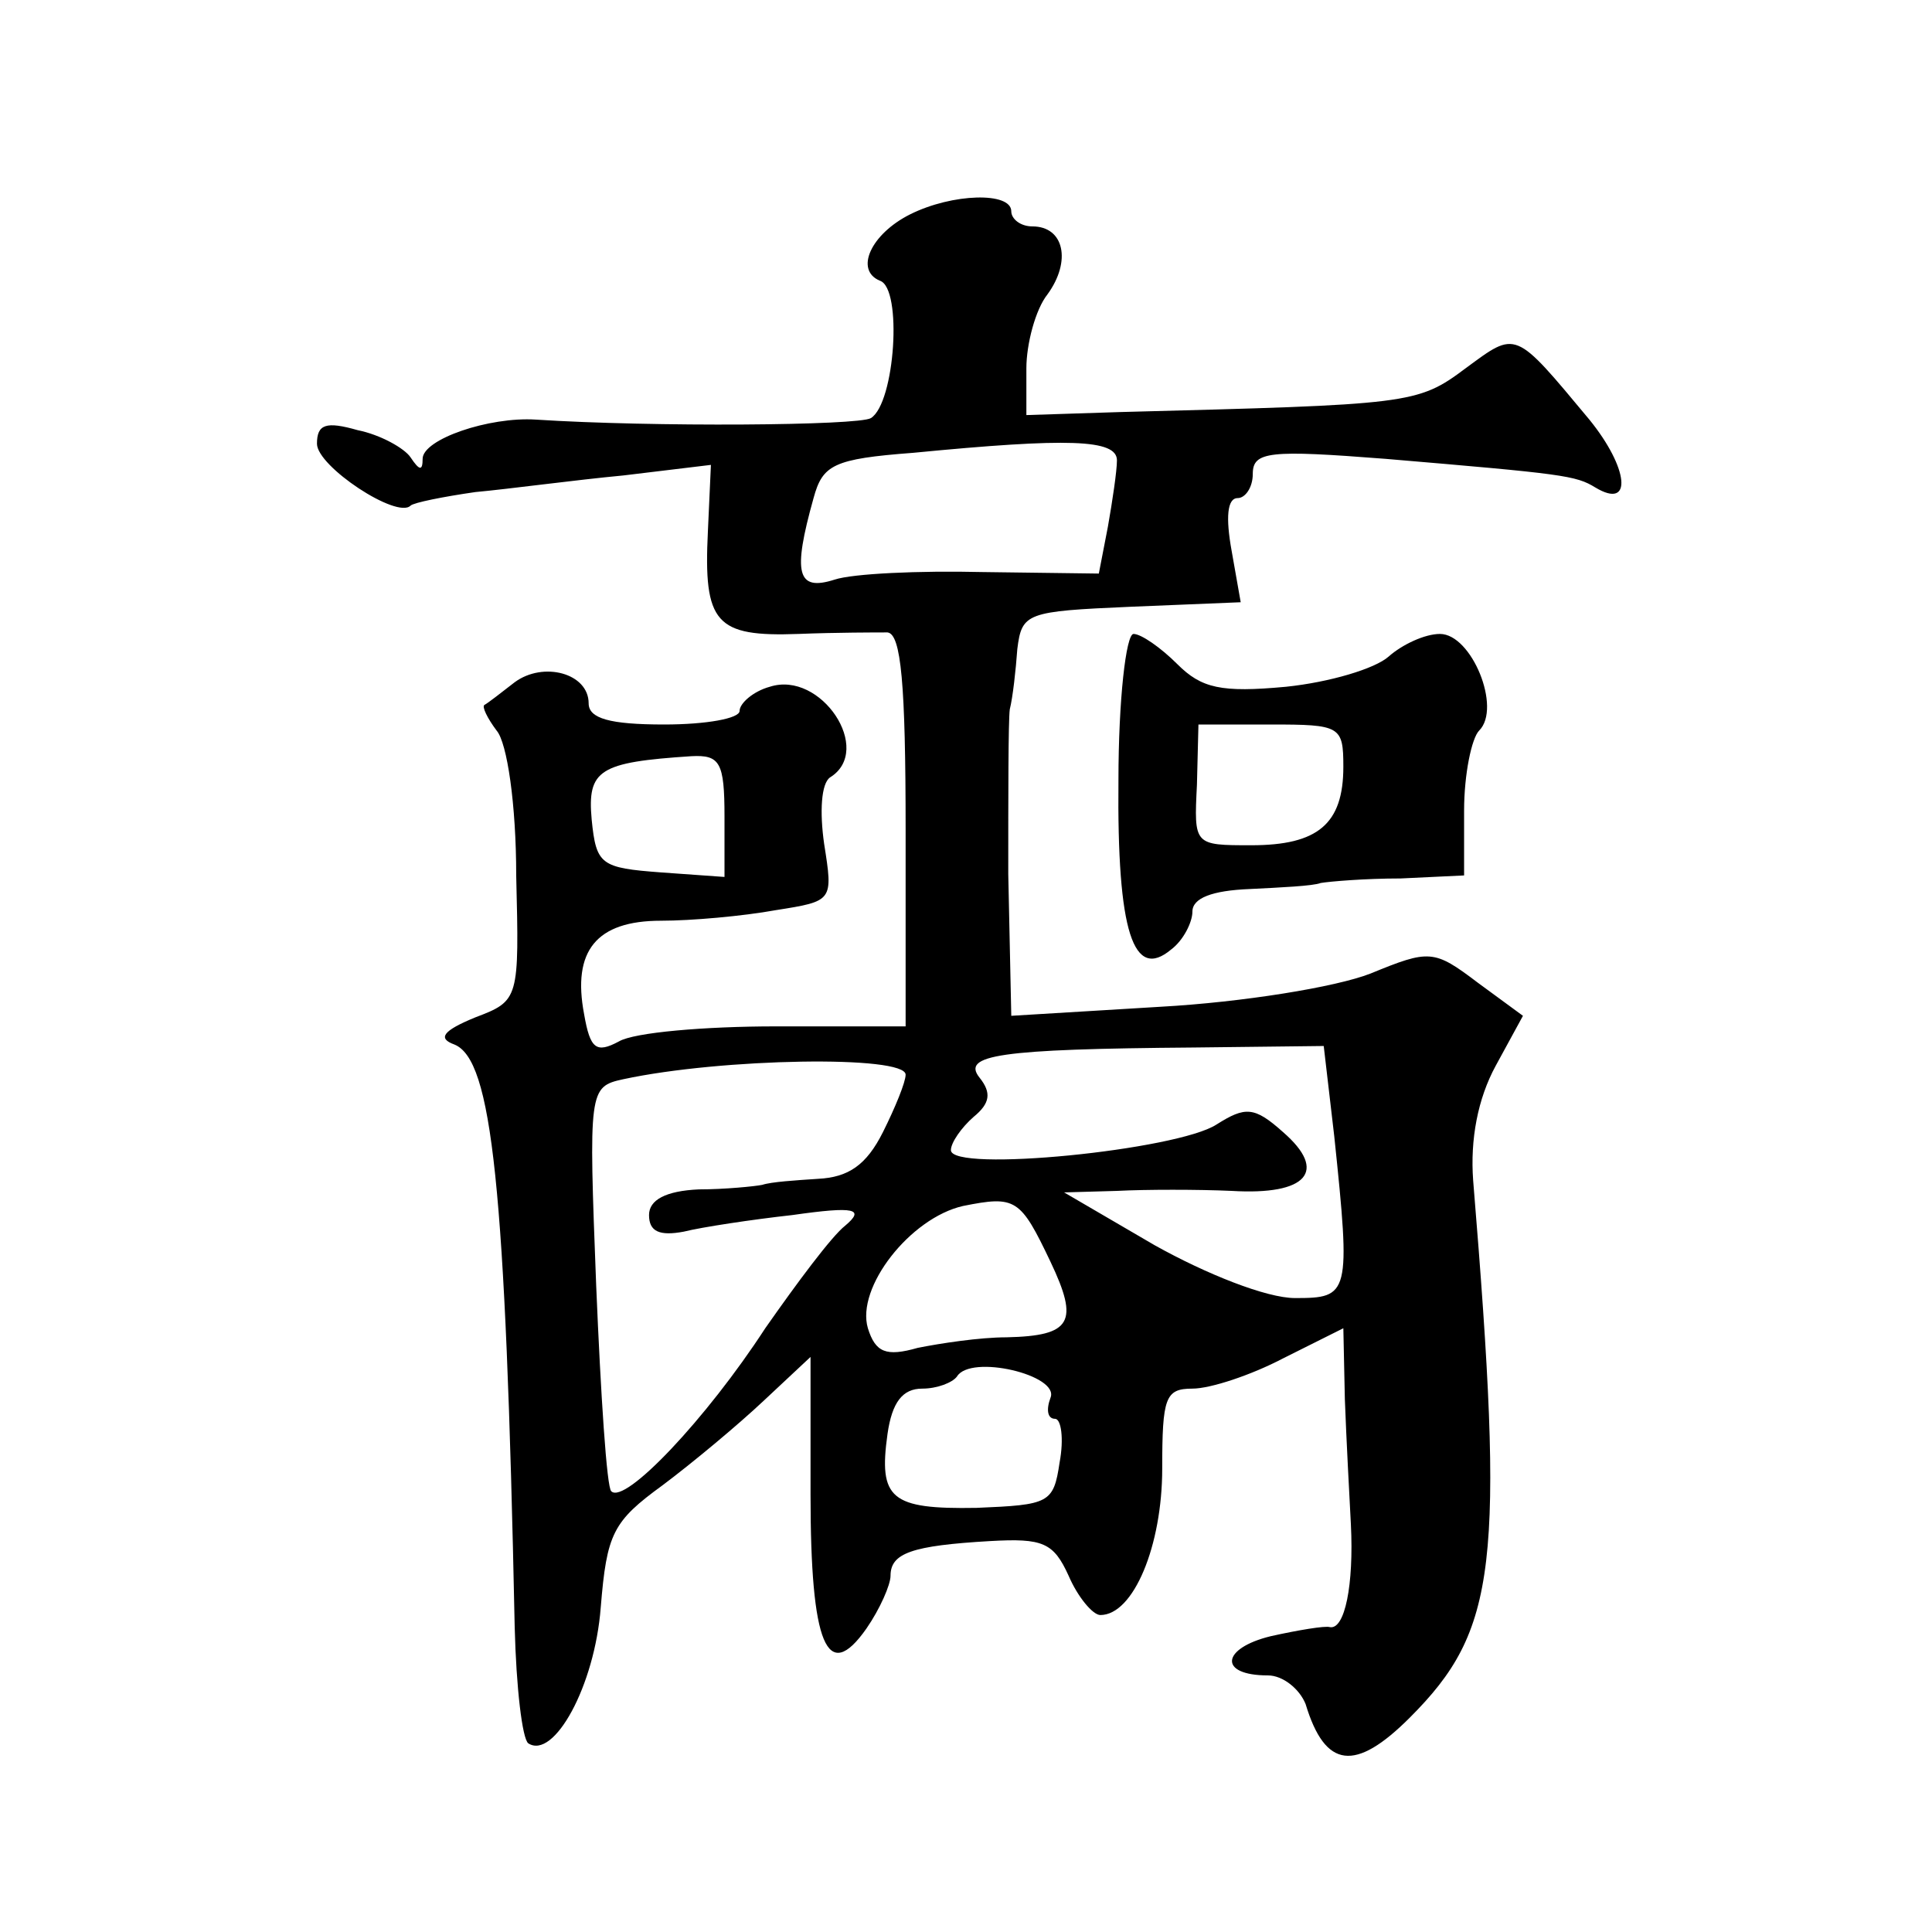
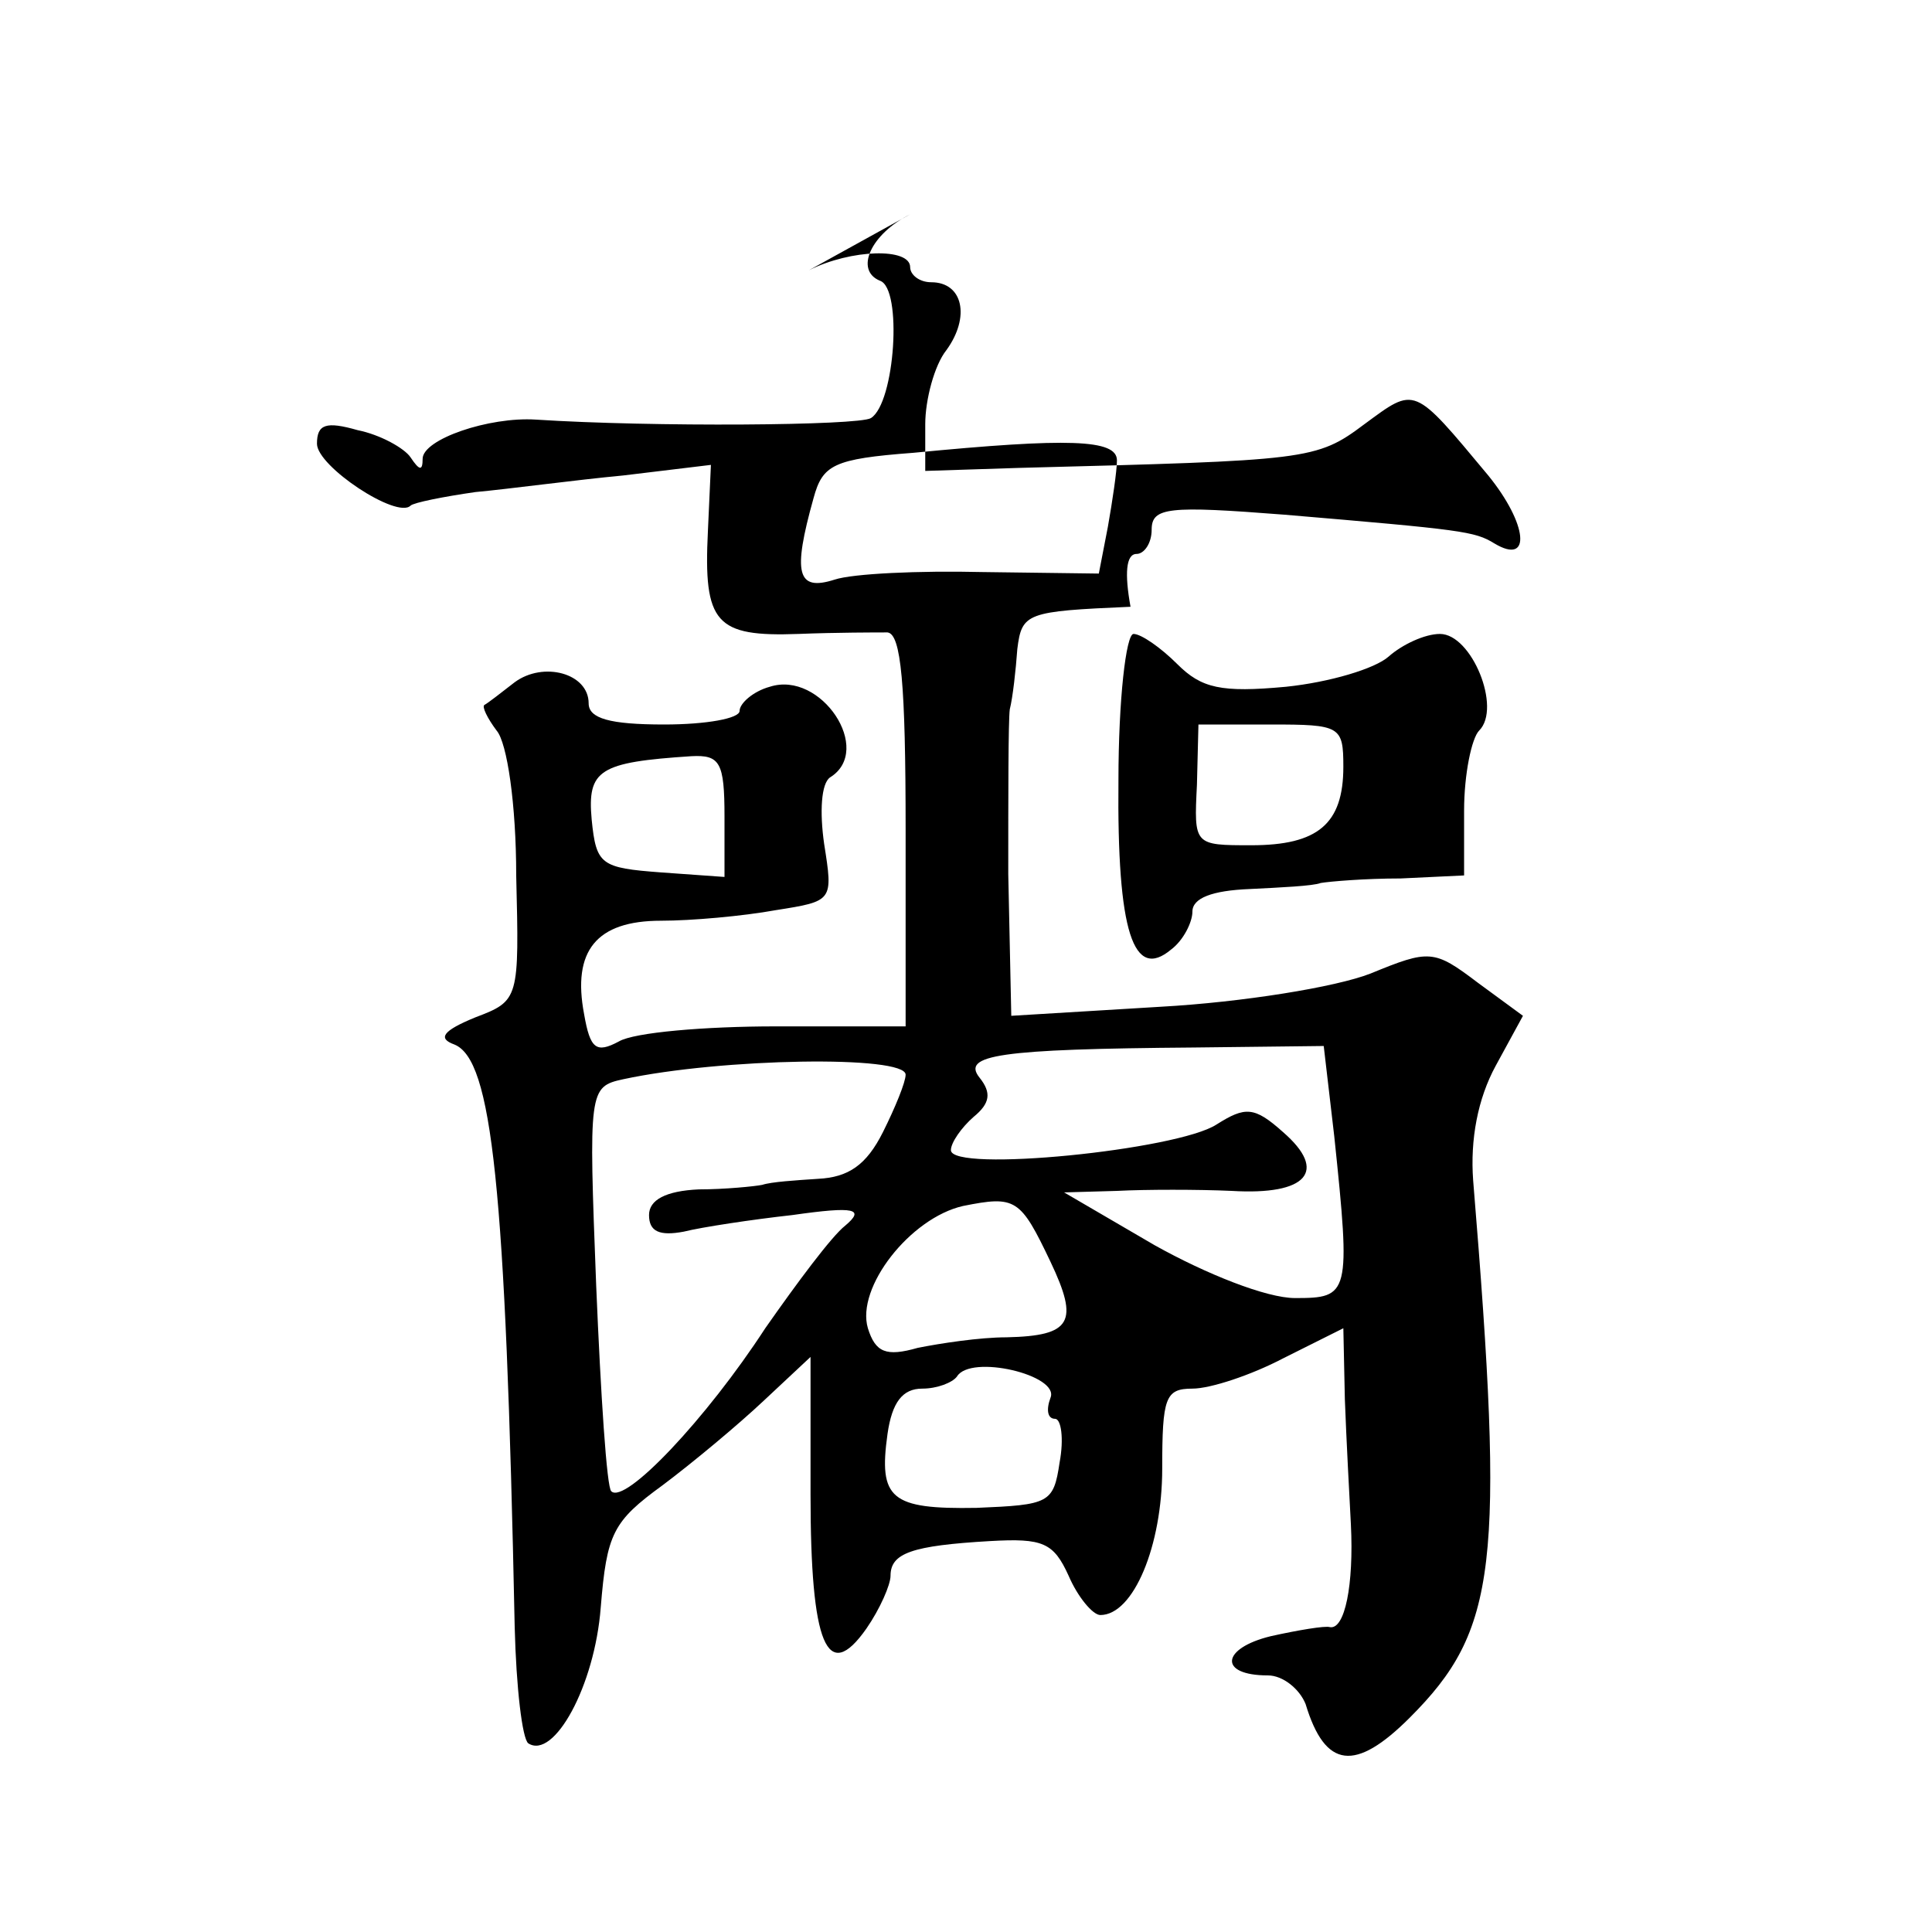
<svg xmlns="http://www.w3.org/2000/svg" version="1.0" width="128pt" height="128pt" viewBox="0 0 128 128" preserveAspectRatio="xMidYMid meet">
  <g transform="translate(0,128) scale(0.1,-0.1)" fill="#0" stroke="none">
-     <path d="M603 1138 c-26 -13 -37 -37 -20 -44 15 -5 10 -81 -6 -91 -8 -5 -145 -6 -222 -1 -31 2 -75 -13 -75 -26 0 -8 -2 -8 -8 1 -4 6 -20 15 -35 18 -21 6 -27 4 -27 -9 0 -15 53 -50 62 -41 2 2 22 6 43 9 22 2 66 8 98 11 l58 7 -2 -44 c-3 -61 5 -70 60 -68 25 1 52 1 59 1 9 -1 12 -34 12 -131 l0 -130 -86 0 c-47 0 -94 -4 -104 -10 -15 -8 -19 -5 -23 18 -8 42 8 62 51 62 20 0 54 3 76 7 38 6 38 6 32 44 -3 21 -2 40 4 44 29 18 -6 71 -40 60 -11 -3 -20 -11 -20 -16 0 -5 -22 -9 -50 -9 -36 0 -50 4 -50 14 0 20 -30 28 -49 14 -9 -7 -18 -14 -20 -15 -2 -1 2 -9 8 -17 7 -8 13 -49 13 -96 2 -82 2 -83 -27 -94 -22 -9 -25 -14 -14 -18 25 -10 34 -93 40 -386 1 -40 5 -74 9 -77 17 -11 44 38 48 90 4 49 8 57 41 81 20 15 50 40 67 56 l31 29 0 -91 c0 -100 11 -126 37 -89 9 13 16 29 16 35 0 15 14 20 66 23 35 2 42 -1 52 -23 6 -14 16 -26 21 -26 22 0 41 46 41 97 0 47 2 53 20 53 12 0 39 9 60 20 l40 20 1 -47 c1 -27 3 -64 4 -83 2 -40 -4 -70 -14 -68 -3 1 -21 -2 -39 -6 -33 -8 -35 -26 -2 -26 10 0 21 -9 25 -19 13 -43 33 -45 69 -9 58 58 63 101 42 356 -2 27 3 54 15 76 l18 33 -30 22 c-29 22 -32 22 -71 6 -23 -9 -85 -19 -139 -22 l-99 -6 -2 94 c0 52 0 101 1 109 2 8 4 26 5 40 3 24 6 25 75 28 l73 3 -6 34 c-4 22 -3 35 4 35 5 0 10 7 10 16 0 15 11 16 88 10 118 -10 126 -11 139 -19 25 -15 22 13 -4 45 -50 60 -48 59 -82 34 -32 -24 -37 -24 -229 -29 l-62 -2 0 31 c0 16 6 39 14 49 16 22 11 45 -10 45 -8 0 -14 5 -14 10 0 13 -39 12 -67 -2z m137 -163 c0 -7 -3 -27 -6 -44 l-6 -31 -77 1 c-42 1 -86 -1 -98 -5 -25 -8 -28 4 -14 54 6 22 13 26 66 30 103 10 135 9 135 -5z m-260 -236 l0 -40 -42 3 c-40 3 -43 5 -46 35 -3 33 5 38 66 42 19 1 22 -4 22 -40z m404 -212 c11 -105 10 -107 -26 -107 -19 0 -59 16 -93 35 l-60 35 35 1 c19 1 54 1 76 0 50 -3 64 13 34 39 -19 17 -25 17 -44 5 -26 -17 -176 -32 -176 -17 0 5 7 15 15 22 11 9 12 16 4 26 -12 15 12 19 142 20 l86 1 7 -60z m-284 41 c0 -5 -7 -22 -15 -38 -11 -22 -23 -30 -43 -31 -15 -1 -31 -2 -37 -4 -5 -1 -25 -3 -42 -3 -22 -1 -33 -7 -33 -17 0 -11 7 -14 23 -11 12 3 45 8 72 11 42 6 48 4 35 -7 -9 -7 -32 -38 -53 -68 -39 -60 -93 -117 -102 -108 -3 2 -7 64 -10 136 -5 130 -5 132 18 137 65 14 187 16 187 3z m96 -124 c19 -40 14 -49 -29 -50 -18 0 -44 -4 -59 -7 -21 -6 -28 -3 -33 13 -8 27 28 73 63 81 35 7 38 5 58 -37z m0 -90 c-3 -8 -2 -14 3 -14 4 0 6 -13 3 -29 -4 -27 -7 -28 -55 -30 -57 -1 -65 6 -59 49 3 21 10 30 23 30 10 0 20 4 23 8 9 15 68 1 62 -14z M741 763 c-1 -101 10 -133 35 -112 8 6 14 18 14 25 0 9 13 14 38 15 20 1 42 2 47 4 6 1 29 3 53 3 l42 2 0 43 c0 24 5 48 10 53 15 15 -5 64 -26 64 -10 0 -25 -7 -34 -15 -9 -8 -39 -17 -68 -20 -43 -4 -56 -1 -72 15 -11 11 -24 20 -29 20 -5 0 -10 -44 -10 -97z m149 9 c0 -38 -17 -52 -61 -52 -38 0 -38 0 -36 40 l1 40 48 0 c46 0 48 -1 48 -28z" />
+     <path d="M603 1138 c-26 -13 -37 -37 -20 -44 15 -5 10 -81 -6 -91 -8 -5 -145 -6 -222 -1 -31 2 -75 -13 -75 -26 0 -8 -2 -8 -8 1 -4 6 -20 15 -35 18 -21 6 -27 4 -27 -9 0 -15 53 -50 62 -41 2 2 22 6 43 9 22 2 66 8 98 11 l58 7 -2 -44 c-3 -61 5 -70 60 -68 25 1 52 1 59 1 9 -1 12 -34 12 -131 l0 -130 -86 0 c-47 0 -94 -4 -104 -10 -15 -8 -19 -5 -23 18 -8 42 8 62 51 62 20 0 54 3 76 7 38 6 38 6 32 44 -3 21 -2 40 4 44 29 18 -6 71 -40 60 -11 -3 -20 -11 -20 -16 0 -5 -22 -9 -50 -9 -36 0 -50 4 -50 14 0 20 -30 28 -49 14 -9 -7 -18 -14 -20 -15 -2 -1 2 -9 8 -17 7 -8 13 -49 13 -96 2 -82 2 -83 -27 -94 -22 -9 -25 -14 -14 -18 25 -10 34 -93 40 -386 1 -40 5 -74 9 -77 17 -11 44 38 48 90 4 49 8 57 41 81 20 15 50 40 67 56 l31 29 0 -91 c0 -100 11 -126 37 -89 9 13 16 29 16 35 0 15 14 20 66 23 35 2 42 -1 52 -23 6 -14 16 -26 21 -26 22 0 41 46 41 97 0 47 2 53 20 53 12 0 39 9 60 20 l40 20 1 -47 c1 -27 3 -64 4 -83 2 -40 -4 -70 -14 -68 -3 1 -21 -2 -39 -6 -33 -8 -35 -26 -2 -26 10 0 21 -9 25 -19 13 -43 33 -45 69 -9 58 58 63 101 42 356 -2 27 3 54 15 76 l18 33 -30 22 c-29 22 -32 22 -71 6 -23 -9 -85 -19 -139 -22 l-99 -6 -2 94 c0 52 0 101 1 109 2 8 4 26 5 40 3 24 6 25 75 28 c-4 22 -3 35 4 35 5 0 10 7 10 16 0 15 11 16 88 10 118 -10 126 -11 139 -19 25 -15 22 13 -4 45 -50 60 -48 59 -82 34 -32 -24 -37 -24 -229 -29 l-62 -2 0 31 c0 16 6 39 14 49 16 22 11 45 -10 45 -8 0 -14 5 -14 10 0 13 -39 12 -67 -2z m137 -163 c0 -7 -3 -27 -6 -44 l-6 -31 -77 1 c-42 1 -86 -1 -98 -5 -25 -8 -28 4 -14 54 6 22 13 26 66 30 103 10 135 9 135 -5z m-260 -236 l0 -40 -42 3 c-40 3 -43 5 -46 35 -3 33 5 38 66 42 19 1 22 -4 22 -40z m404 -212 c11 -105 10 -107 -26 -107 -19 0 -59 16 -93 35 l-60 35 35 1 c19 1 54 1 76 0 50 -3 64 13 34 39 -19 17 -25 17 -44 5 -26 -17 -176 -32 -176 -17 0 5 7 15 15 22 11 9 12 16 4 26 -12 15 12 19 142 20 l86 1 7 -60z m-284 41 c0 -5 -7 -22 -15 -38 -11 -22 -23 -30 -43 -31 -15 -1 -31 -2 -37 -4 -5 -1 -25 -3 -42 -3 -22 -1 -33 -7 -33 -17 0 -11 7 -14 23 -11 12 3 45 8 72 11 42 6 48 4 35 -7 -9 -7 -32 -38 -53 -68 -39 -60 -93 -117 -102 -108 -3 2 -7 64 -10 136 -5 130 -5 132 18 137 65 14 187 16 187 3z m96 -124 c19 -40 14 -49 -29 -50 -18 0 -44 -4 -59 -7 -21 -6 -28 -3 -33 13 -8 27 28 73 63 81 35 7 38 5 58 -37z m0 -90 c-3 -8 -2 -14 3 -14 4 0 6 -13 3 -29 -4 -27 -7 -28 -55 -30 -57 -1 -65 6 -59 49 3 21 10 30 23 30 10 0 20 4 23 8 9 15 68 1 62 -14z M741 763 c-1 -101 10 -133 35 -112 8 6 14 18 14 25 0 9 13 14 38 15 20 1 42 2 47 4 6 1 29 3 53 3 l42 2 0 43 c0 24 5 48 10 53 15 15 -5 64 -26 64 -10 0 -25 -7 -34 -15 -9 -8 -39 -17 -68 -20 -43 -4 -56 -1 -72 15 -11 11 -24 20 -29 20 -5 0 -10 -44 -10 -97z m149 9 c0 -38 -17 -52 -61 -52 -38 0 -38 0 -36 40 l1 40 48 0 c46 0 48 -1 48 -28z" />
  </g>
</svg>